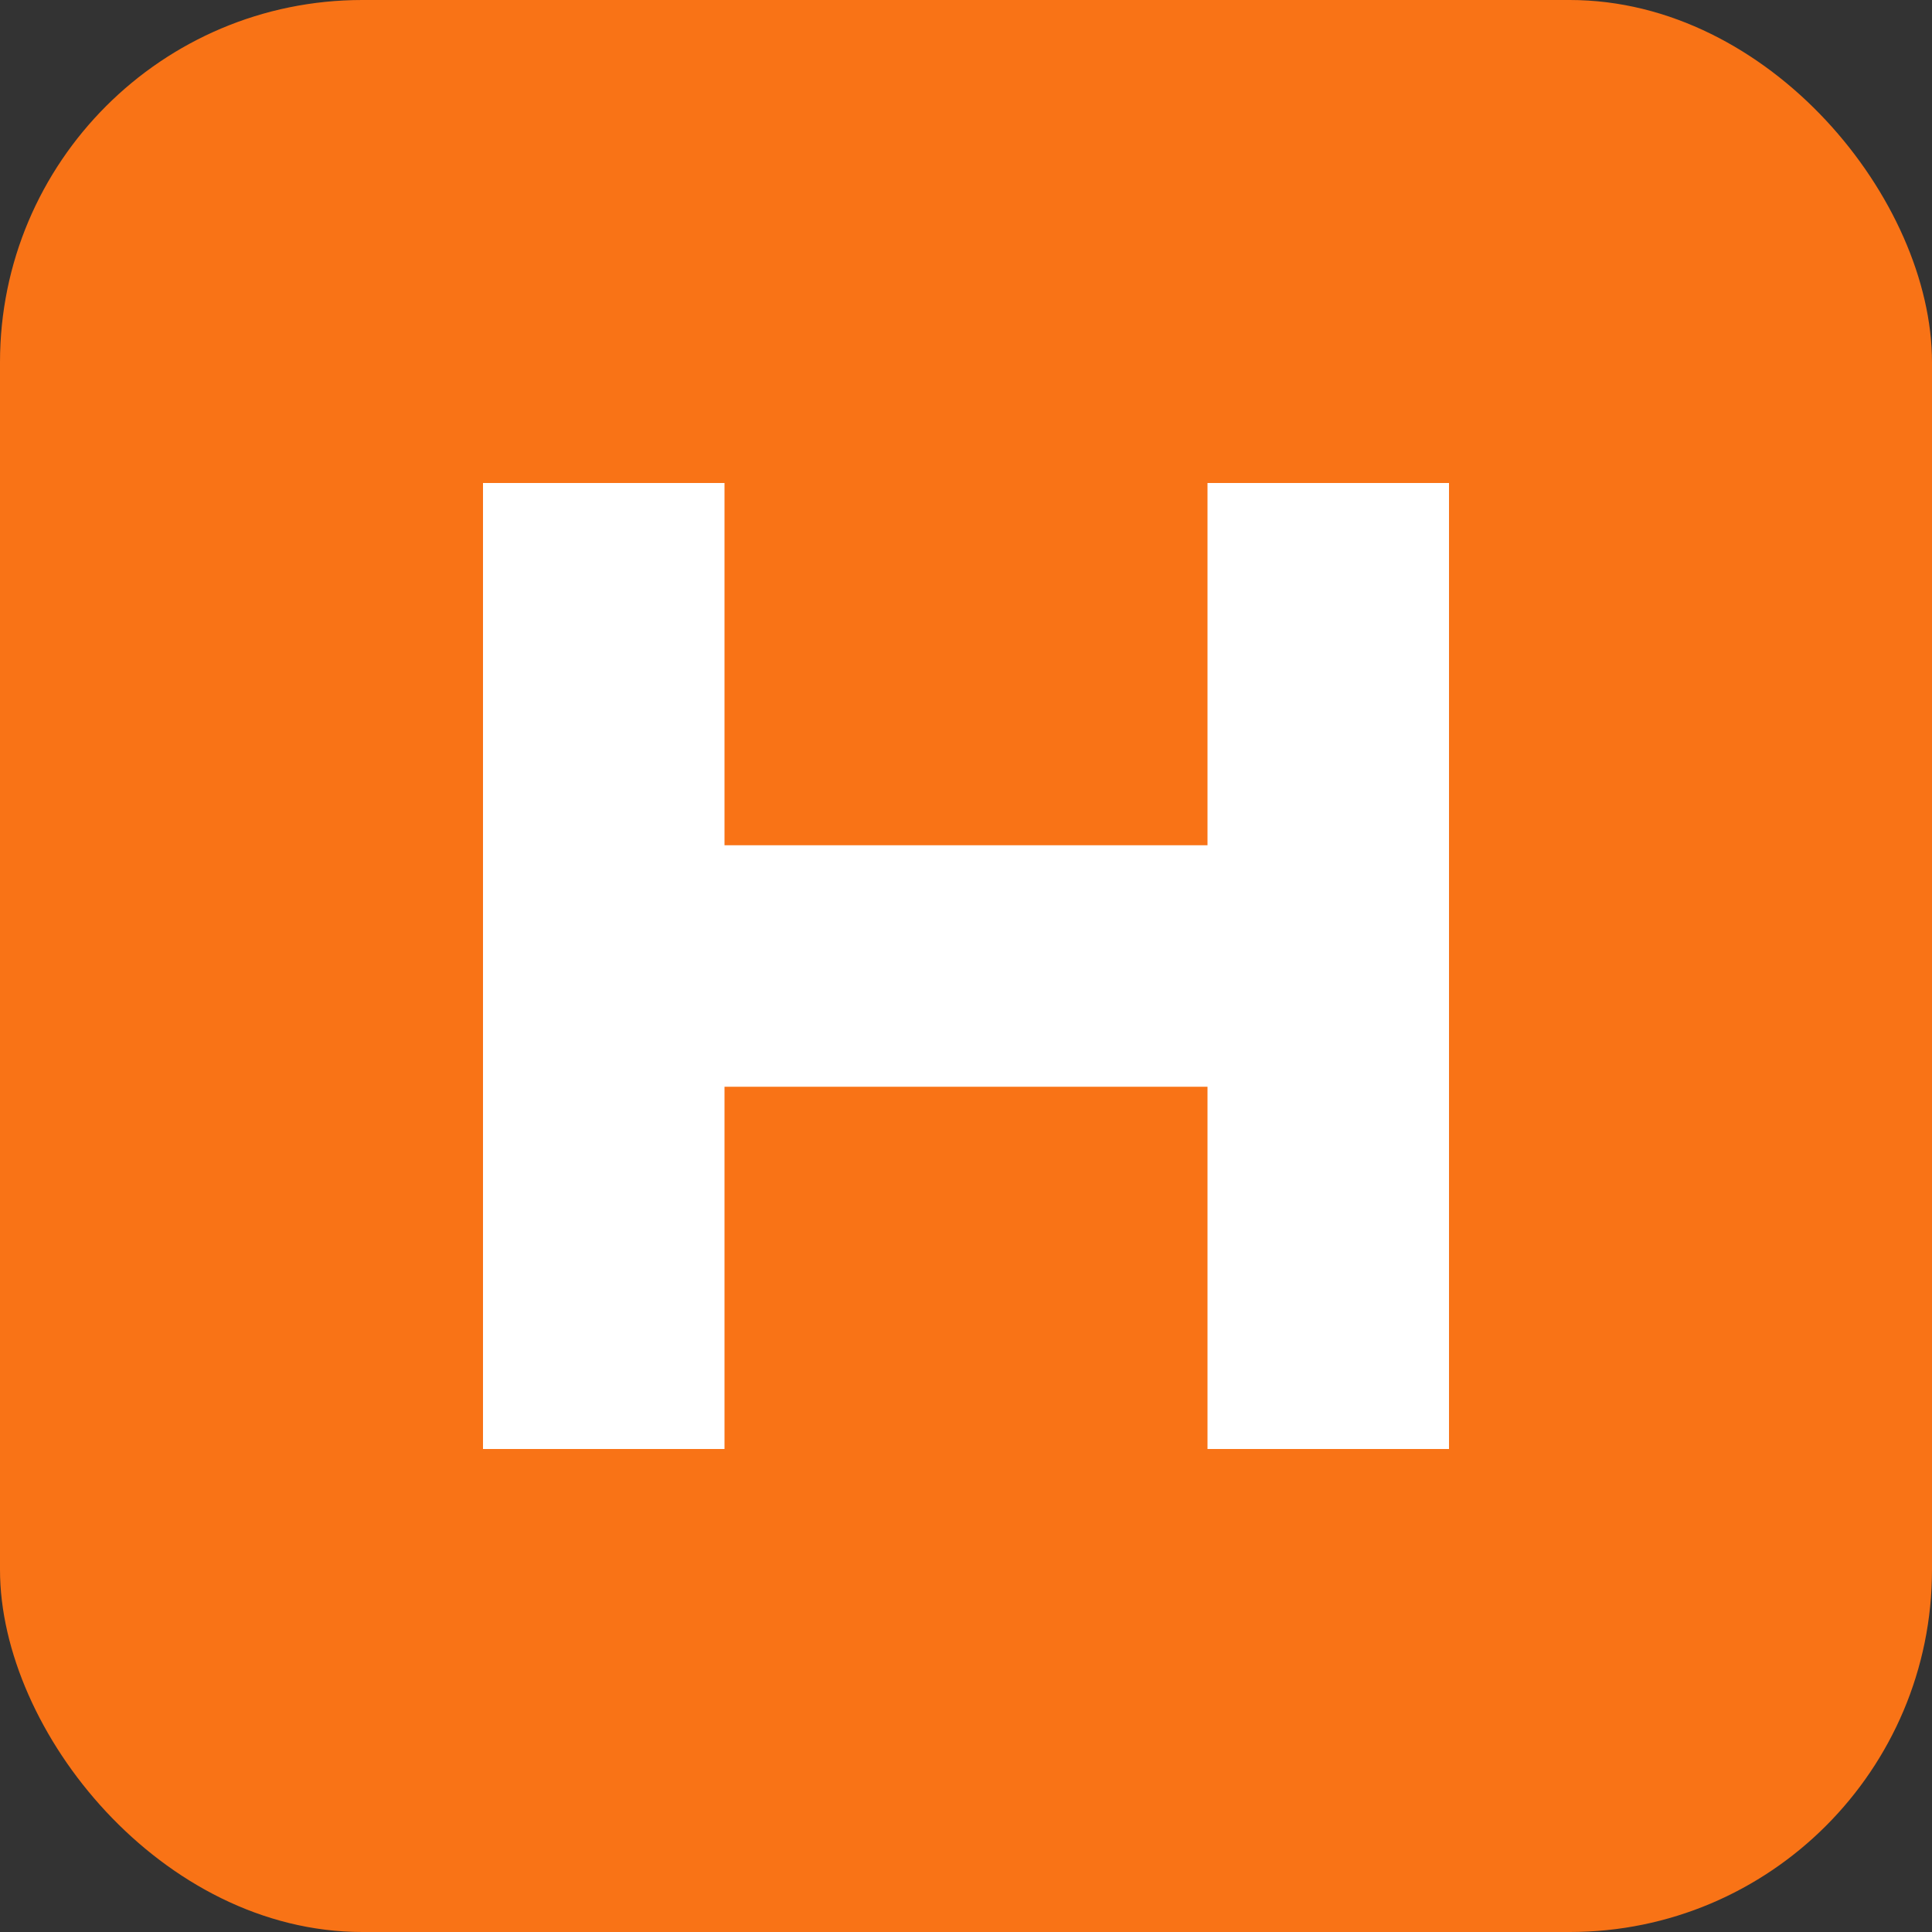
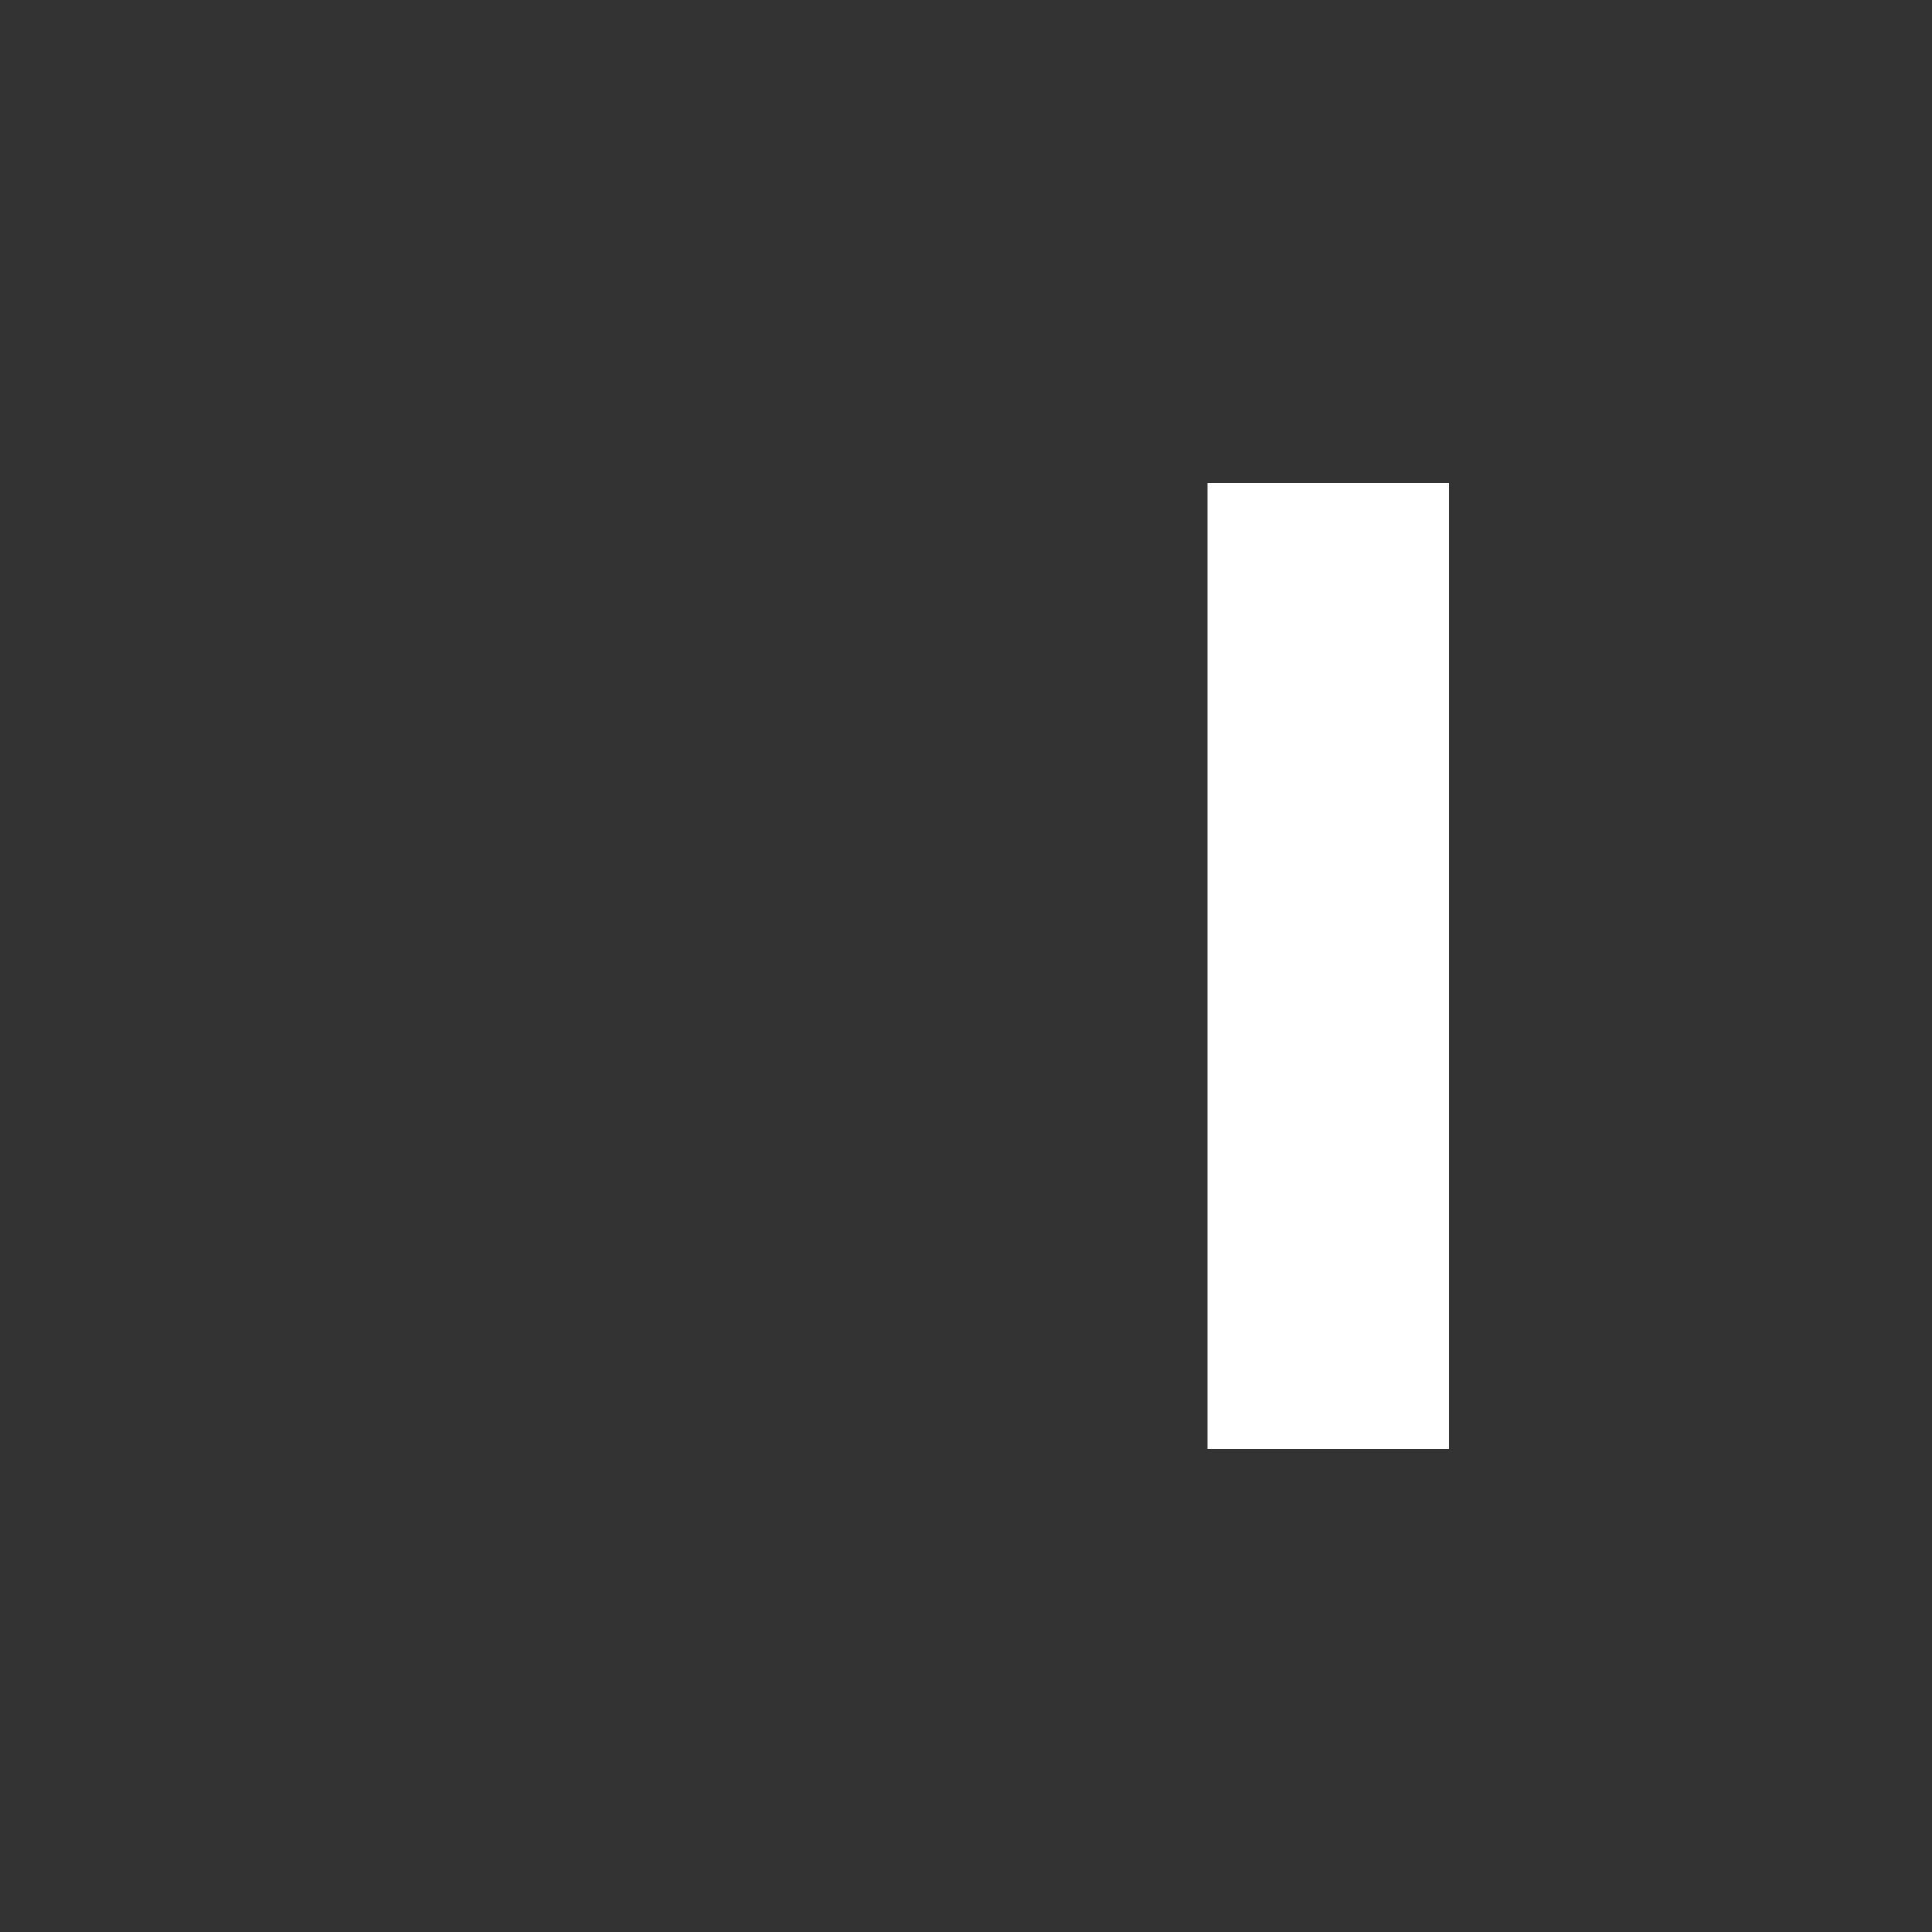
<svg xmlns="http://www.w3.org/2000/svg" width="32" height="32" viewBox="0 0 32 32" fill="none">
  <rect x="0" y="0" width="32" height="32" fill="#333333" stroke="none" />
-   <rect width="32" height="32" rx="6" fill="#F97316" />
-   <path d="M8 8H12V24H8V8Z" fill="white" />
  <path d="M20 8H24V24H20V8Z" fill="white" />
-   <path d="M8 14H24V18H8V14Z" fill="white" />
</svg>